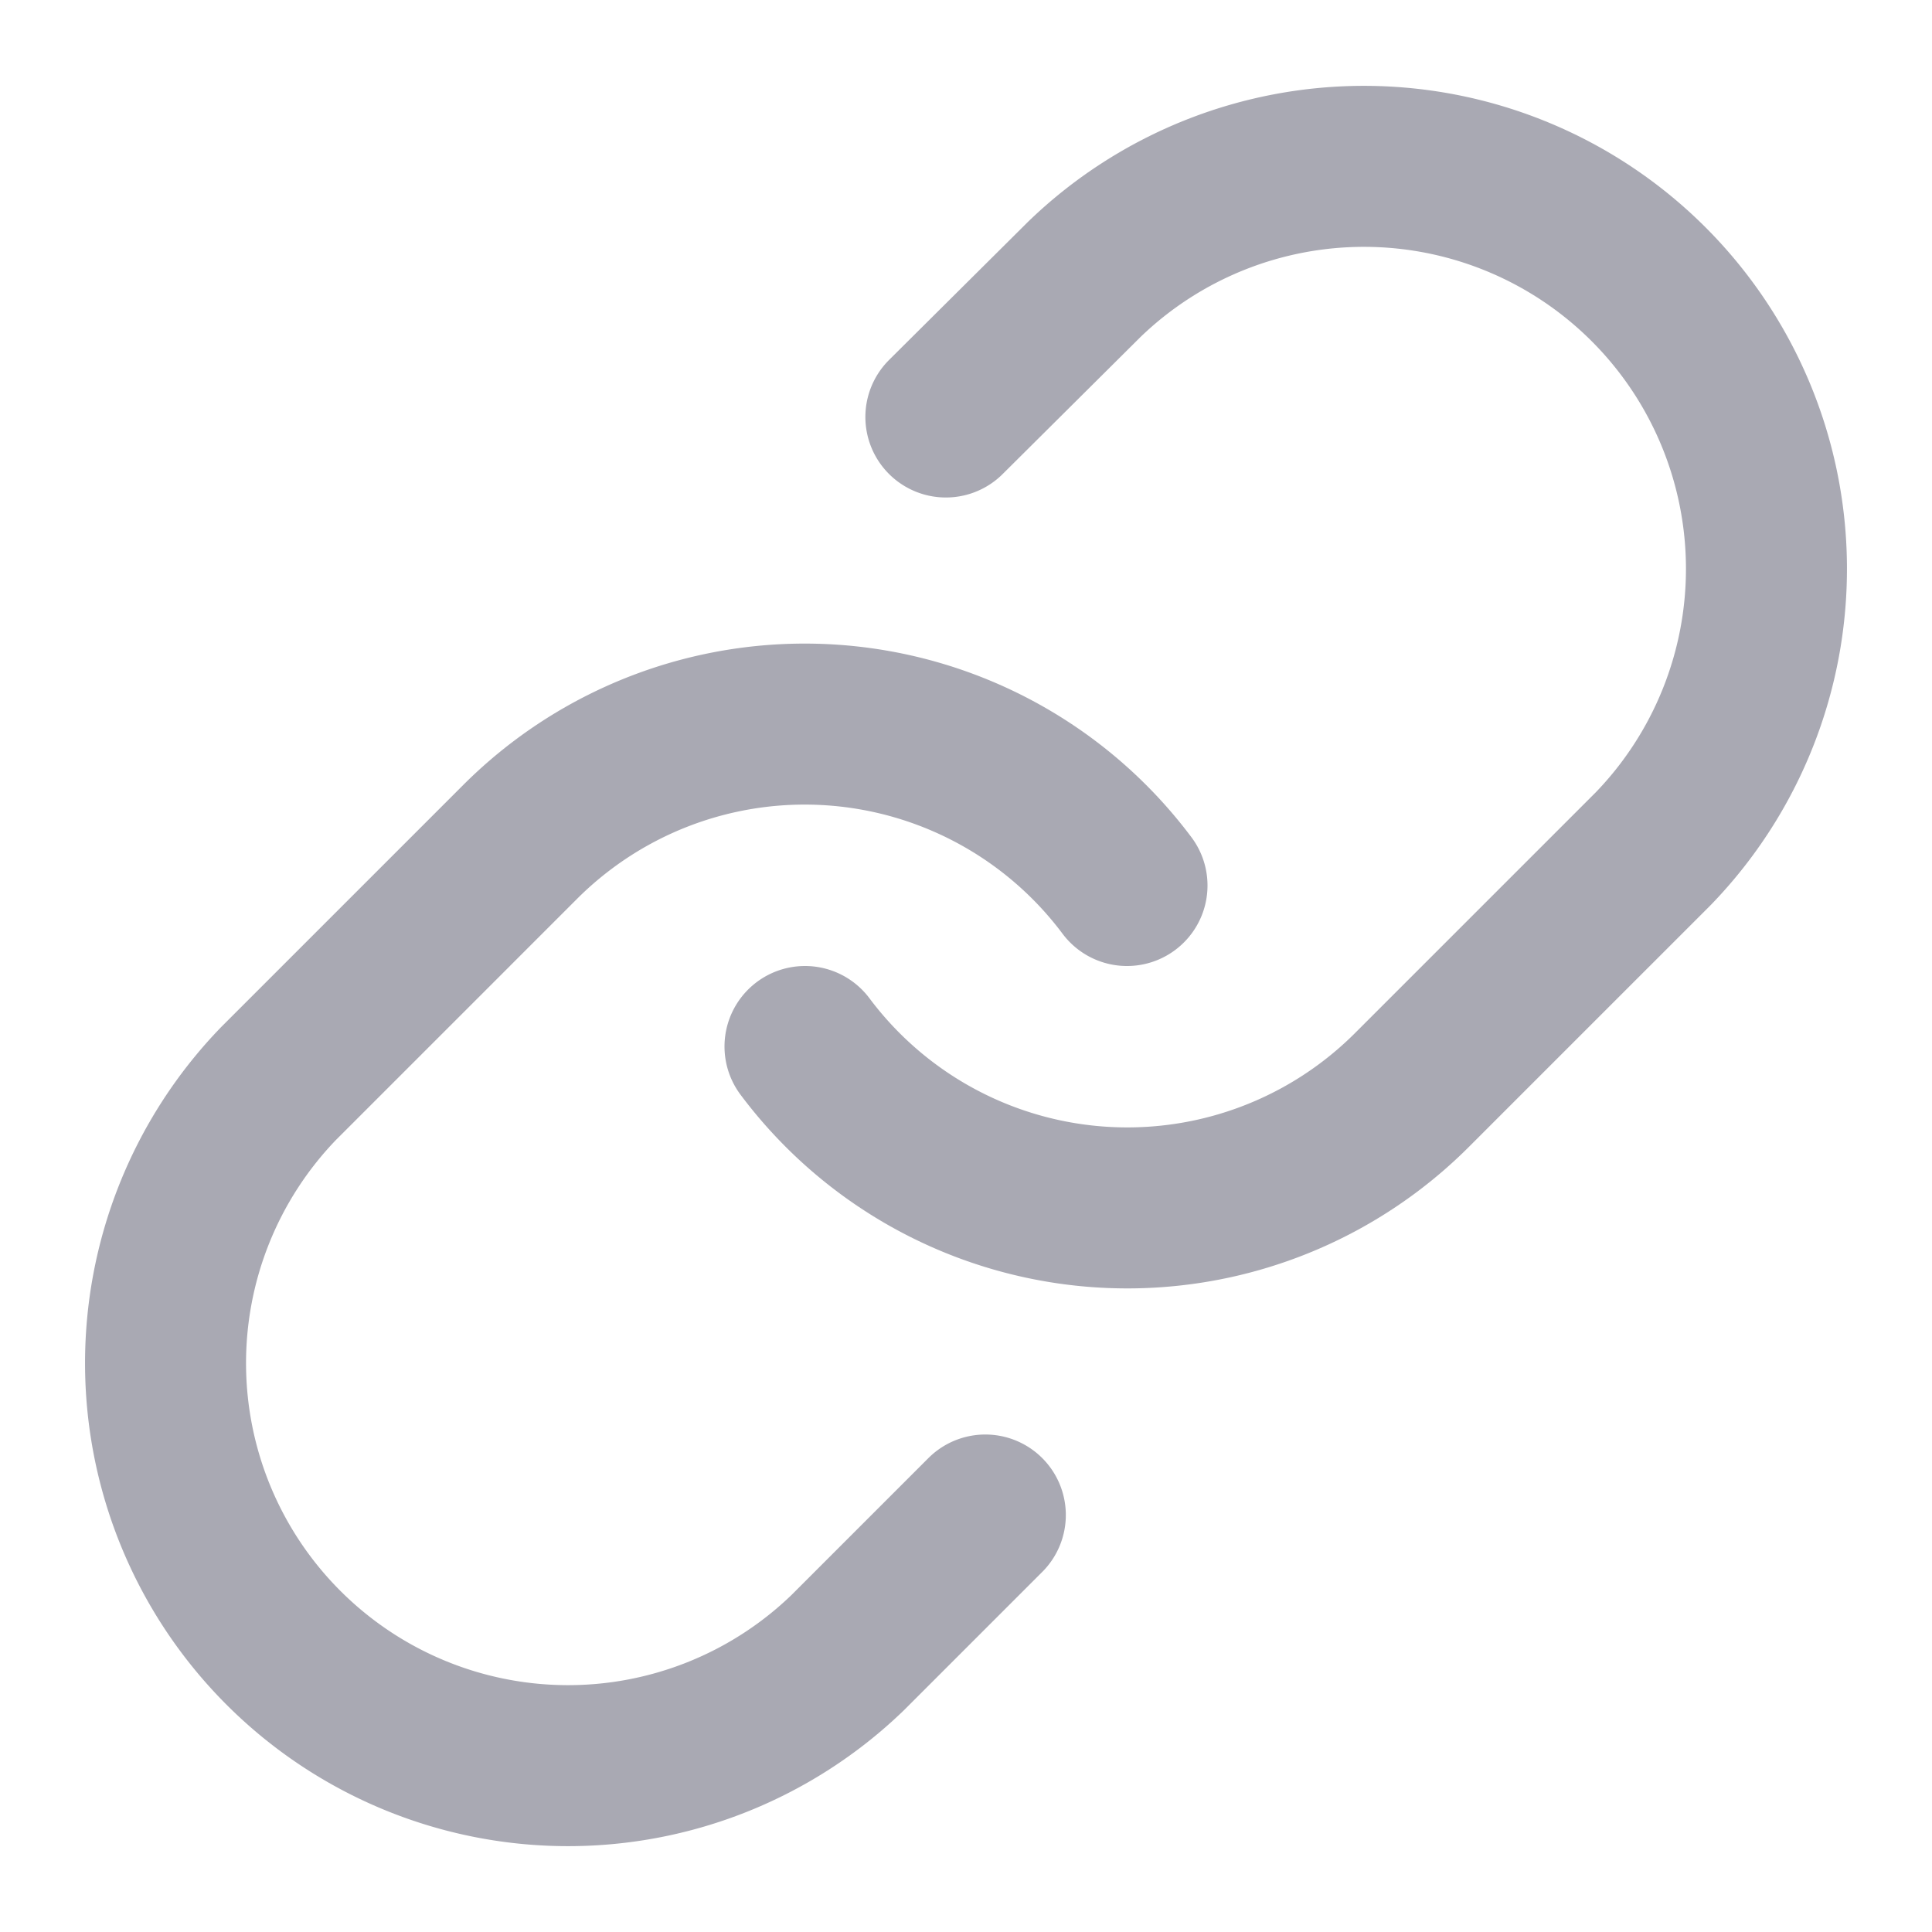
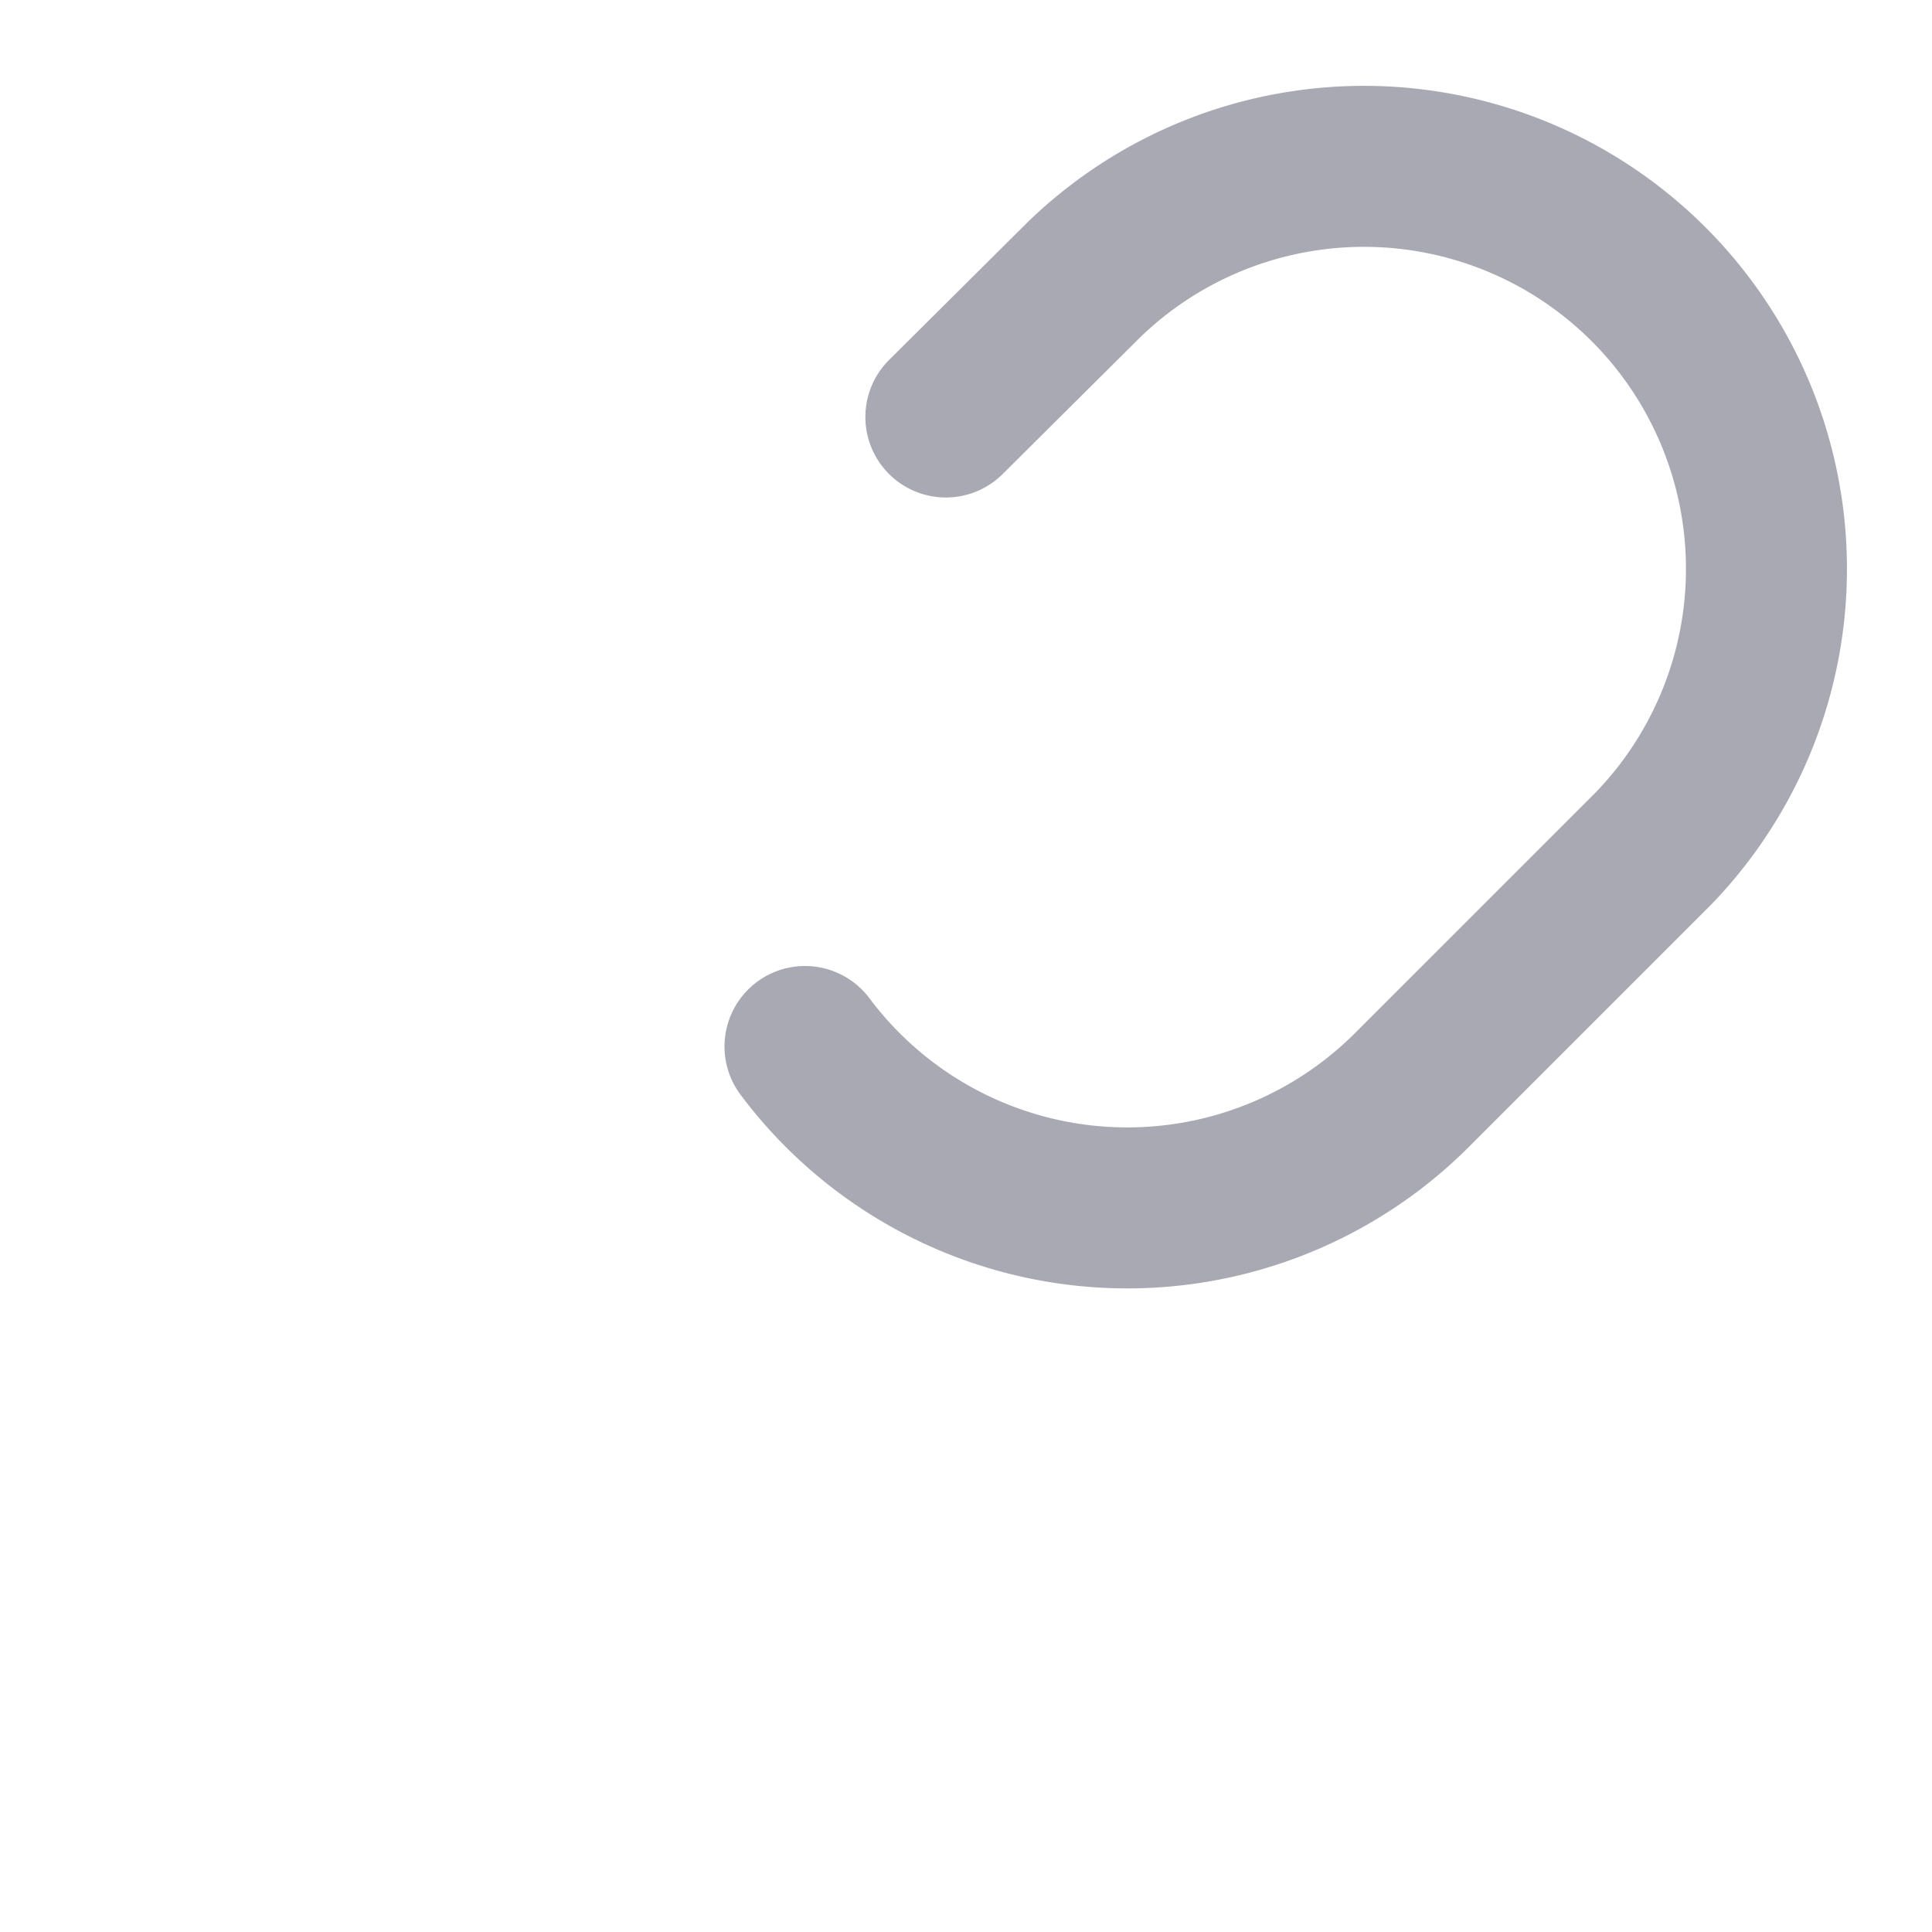
<svg xmlns="http://www.w3.org/2000/svg" width="24" height="24" viewBox="0 0 24 24" fill="none" stroke="#a9a9b3" stroke-width="2" stroke-linecap="round" stroke-linejoin="round" class="feather feather-link">
  <path d="M10 13a5 5 0 0 0 7.54.54l3-3a5 5 0 0 0-7.07-7.07l-1.72 1.71" />
-   <path d="M14 11a5 5 0 0 0-7.54-.54l-3 3a5 5 0 0 0 7.07 7.07l1.71-1.71" />
</svg>